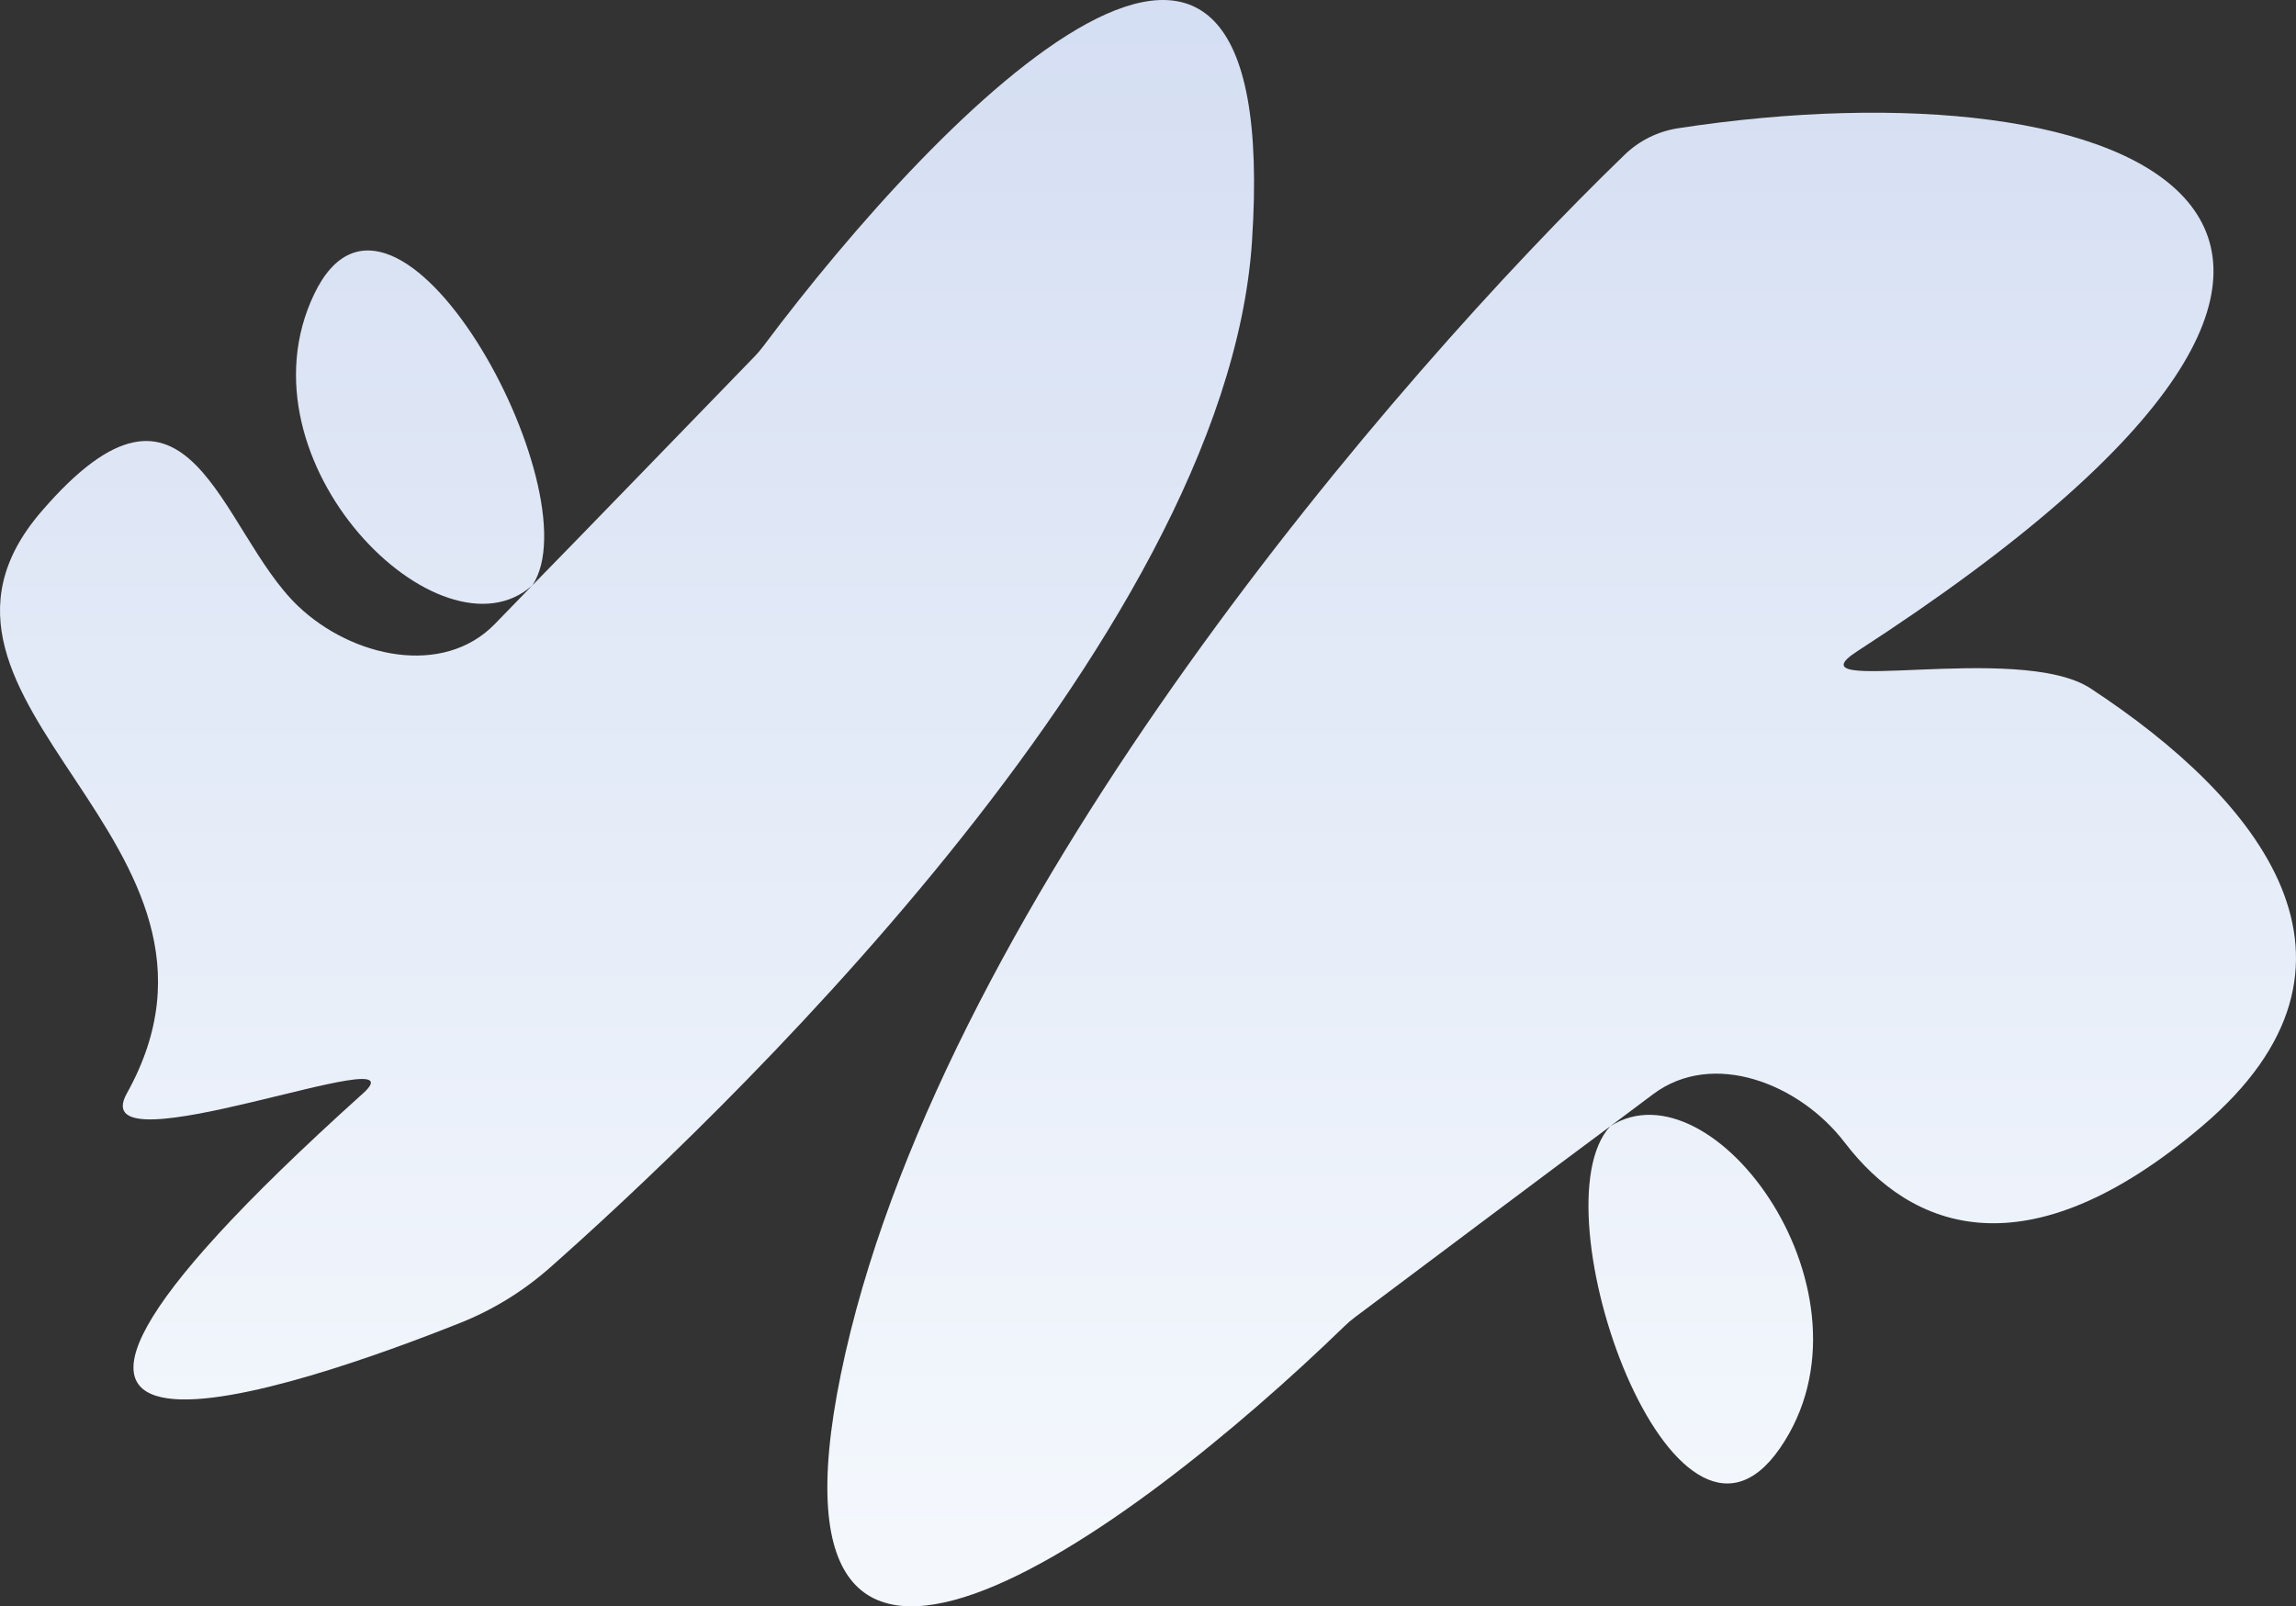
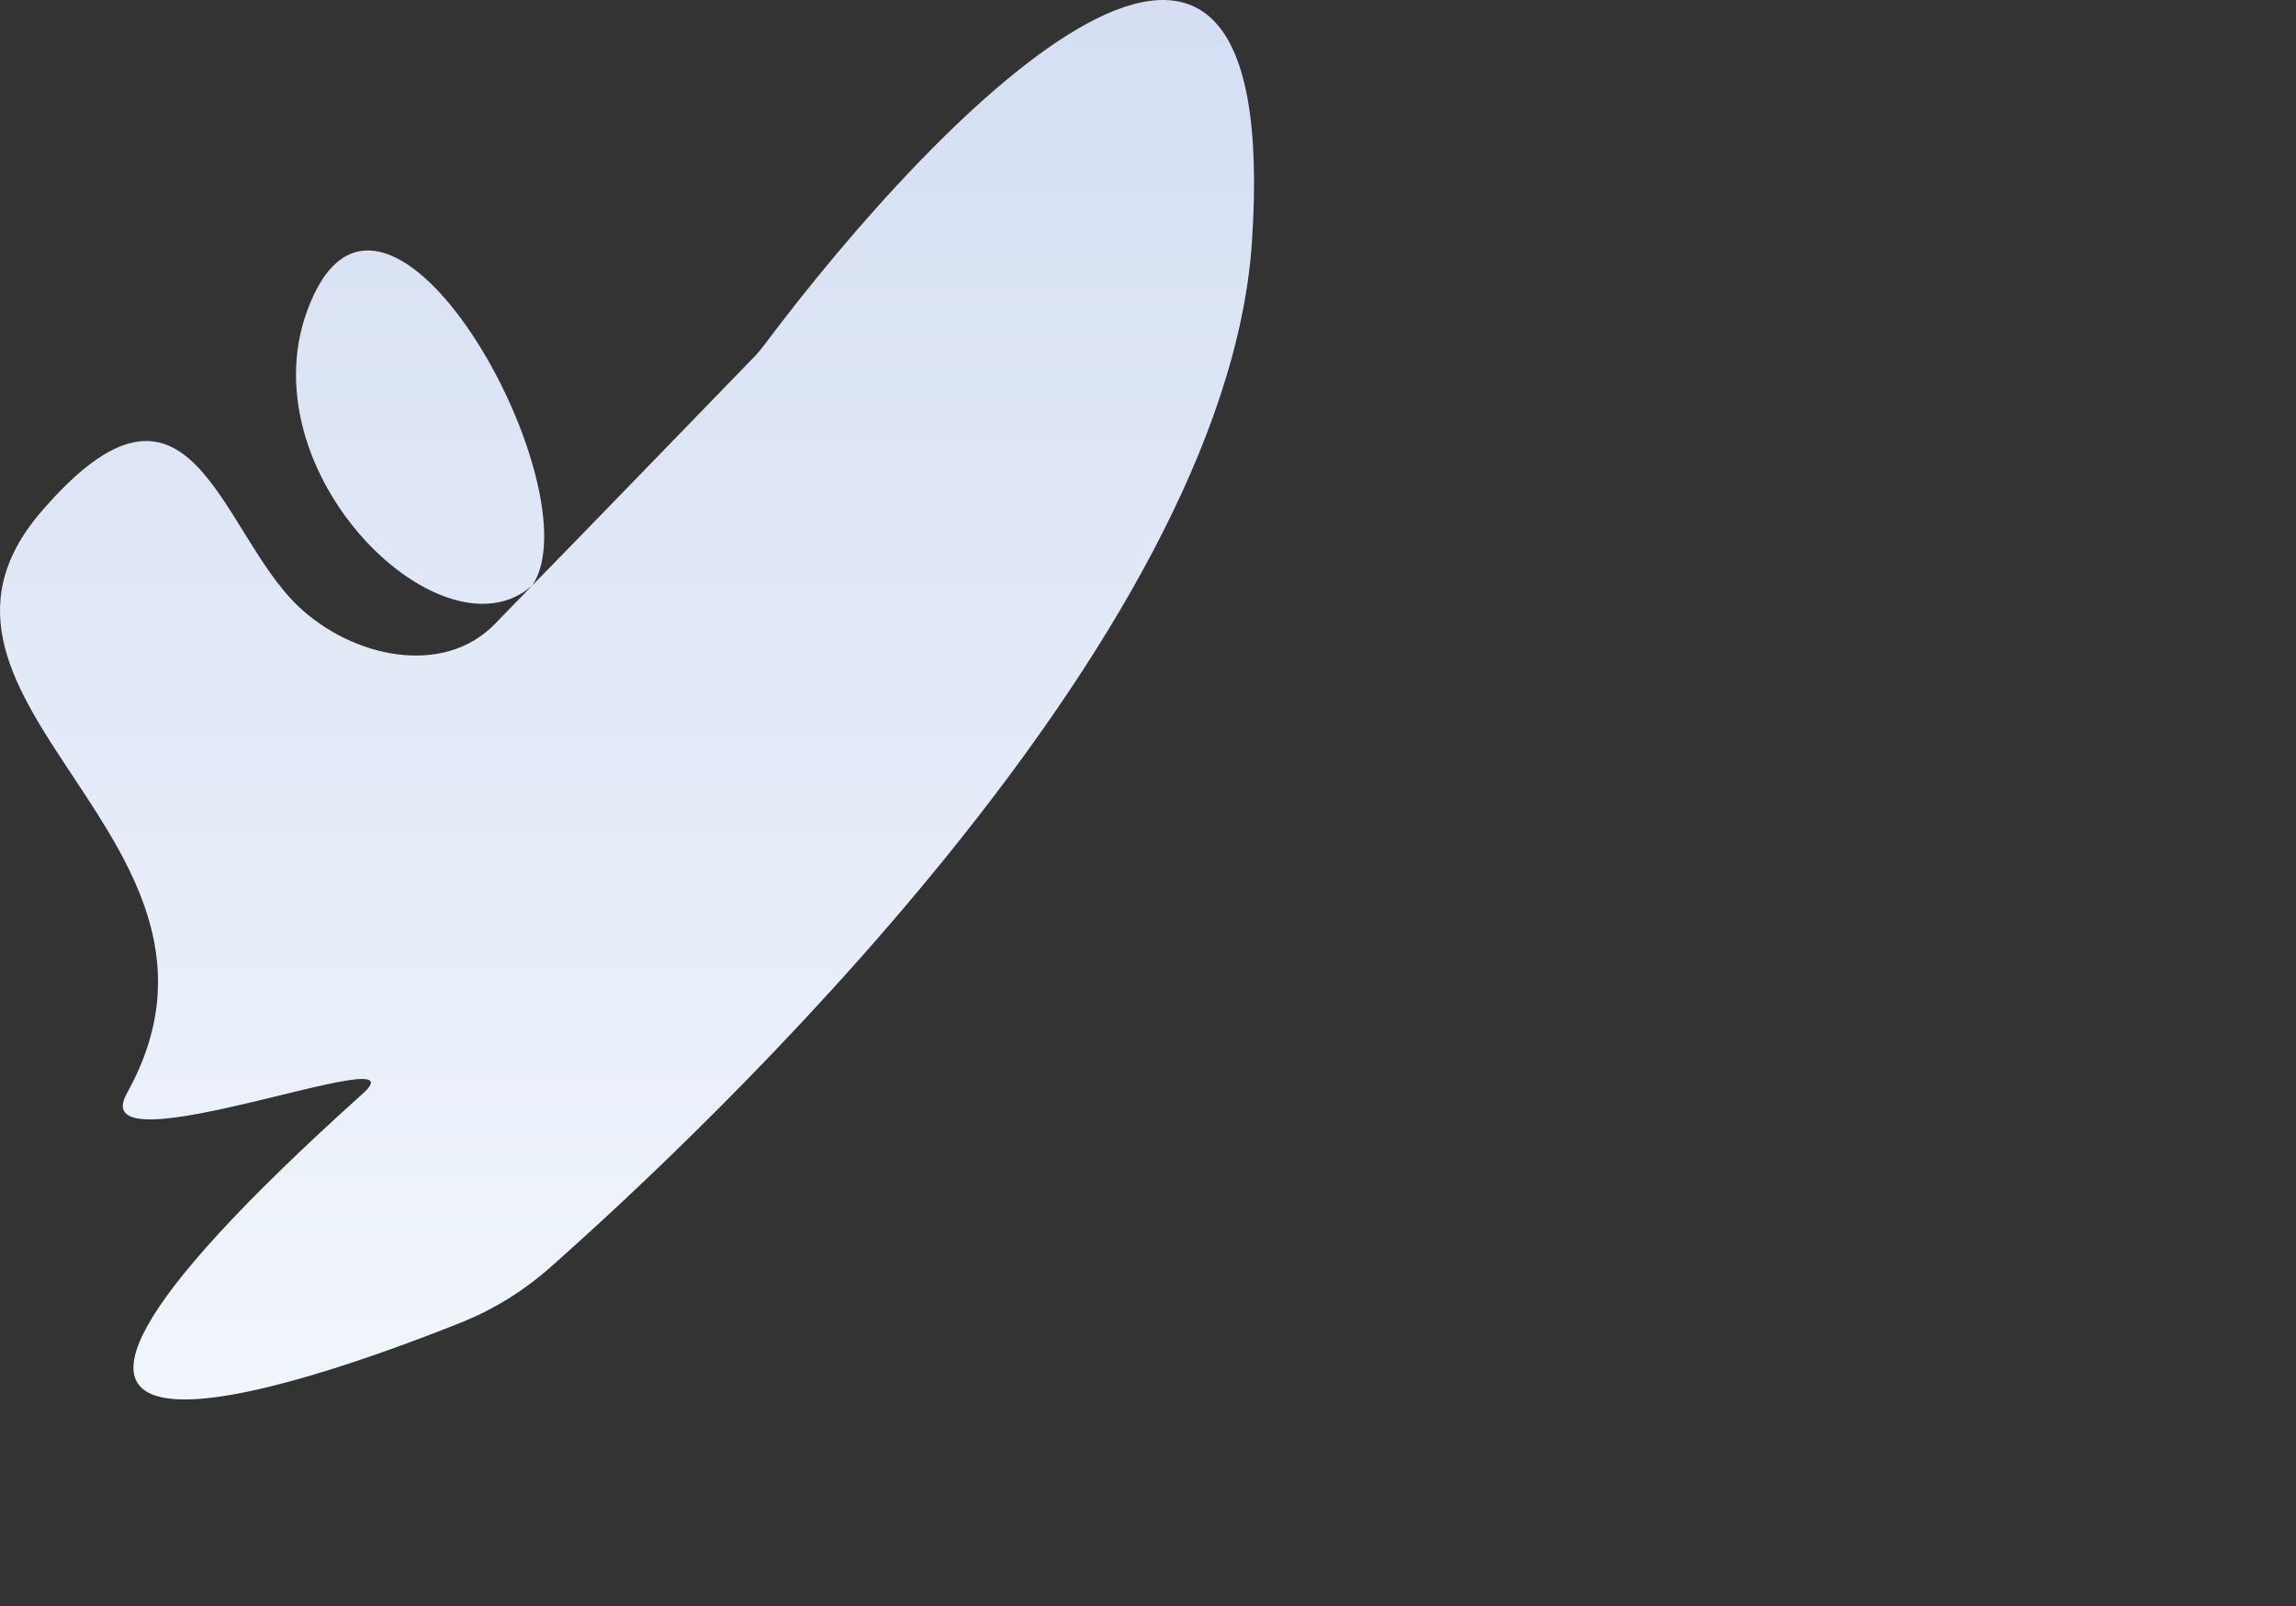
<svg xmlns="http://www.w3.org/2000/svg" width="1159" height="811" viewBox="0 0 1159 811" fill="none">
  <rect x="0" y="0" width="1159" height="811" fill="#333333" stroke="none" />
  <path d="M64.024 552.04C135.061 424.568 -62.109 354.973 20.7 258.482C96.373 170.308 110.454 267.929 150.526 306.051C177.77 331.968 223.656 341.971 249.835 315.001L268.739 295.526C222.668 336.687 117.932 233.31 158.613 148.449C199.293 63.587 300.127 248.404 268.739 295.526C285.145 278.857 366.078 195.29 380.931 179.951C382.497 178.333 383.919 176.661 385.269 174.858C475.506 54.308 648.085 -121.207 631.987 121.978C618.574 324.59 354.104 572.349 277.795 639.851C264.24 651.841 249.047 661.234 232.241 667.93C153.837 699.168 -66.72 776.854 183.235 552.04C215.462 523.054 41.341 592.744 64.024 552.04Z" fill="url(#paint0_linear_149_97)" />
-   <path d="M1055.27 347.551C1140.29 403.291 1208.47 486.393 1111.54 568.648C1022.96 643.813 964.793 620.818 931.207 576.863C908.374 546.98 864.63 529.878 834.541 552.391L812.813 568.648C864.775 535.251 951.97 653.829 898.466 731.231C844.961 808.633 774.413 610.242 812.813 568.648C793.992 582.526 700.94 652.314 683.862 665.124C682.061 666.475 680.394 667.902 678.778 669.471C570.727 774.316 372.725 920.48 426.823 682.855C479.527 451.353 703.889 190.468 820.098 78.136C827.55 70.933 836.978 66.291 847.21 64.727C1075.54 29.831 1274.55 110.61 937.546 328.785C901.167 352.337 1019.03 323.79 1055.27 347.551Z" fill="url(#paint1_linear_149_97)" />
  <defs>
    <linearGradient id="paint0_linear_149_97" x1="576.911" y1="-39.847" x2="576.911" y2="780.947" gradientUnits="userSpaceOnUse">
      <stop stop-color="#D3DDF2" />
      <stop offset="1" stop-color="#F4F8FD" />
    </linearGradient>
    <linearGradient id="paint1_linear_149_97" x1="576.911" y1="-39.847" x2="576.911" y2="780.947" gradientUnits="userSpaceOnUse">
      <stop stop-color="#D3DDF2" />
      <stop offset="1" stop-color="#F4F8FD" />
    </linearGradient>
  </defs>
</svg>